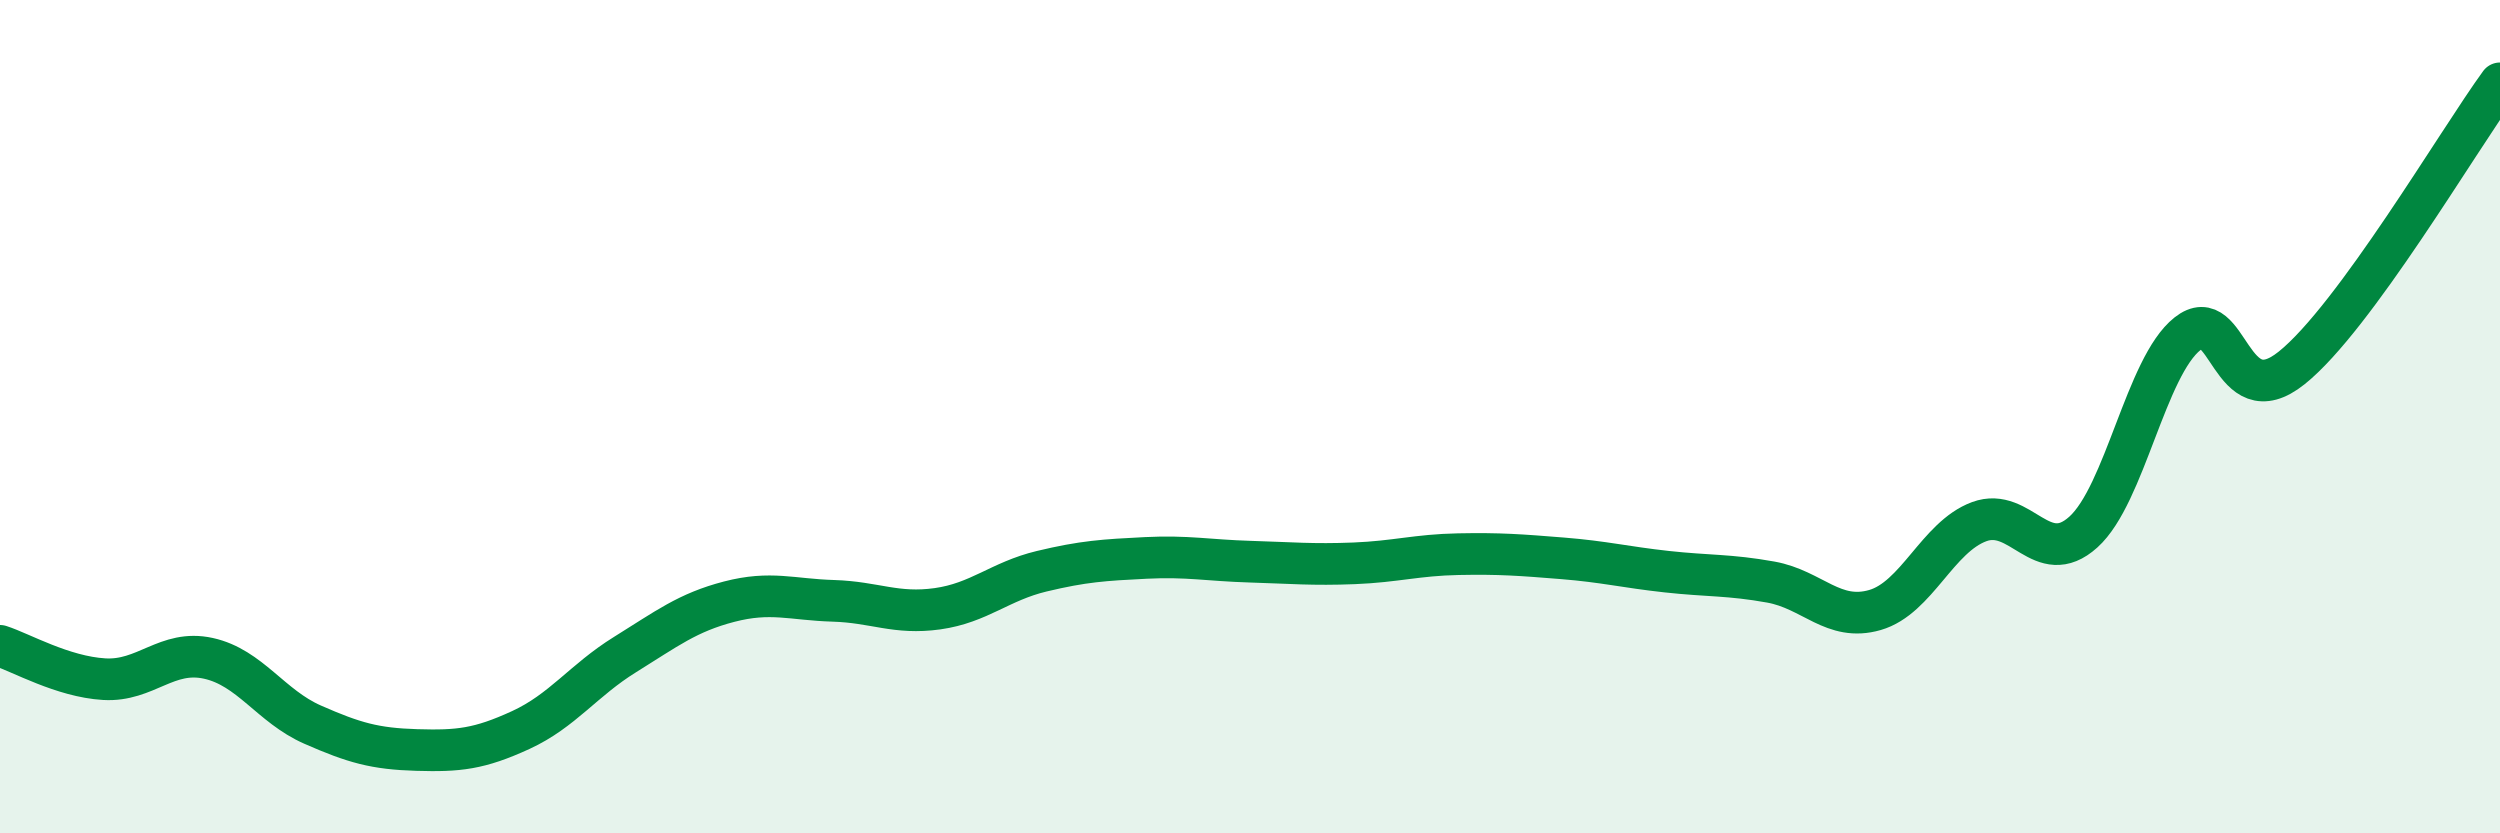
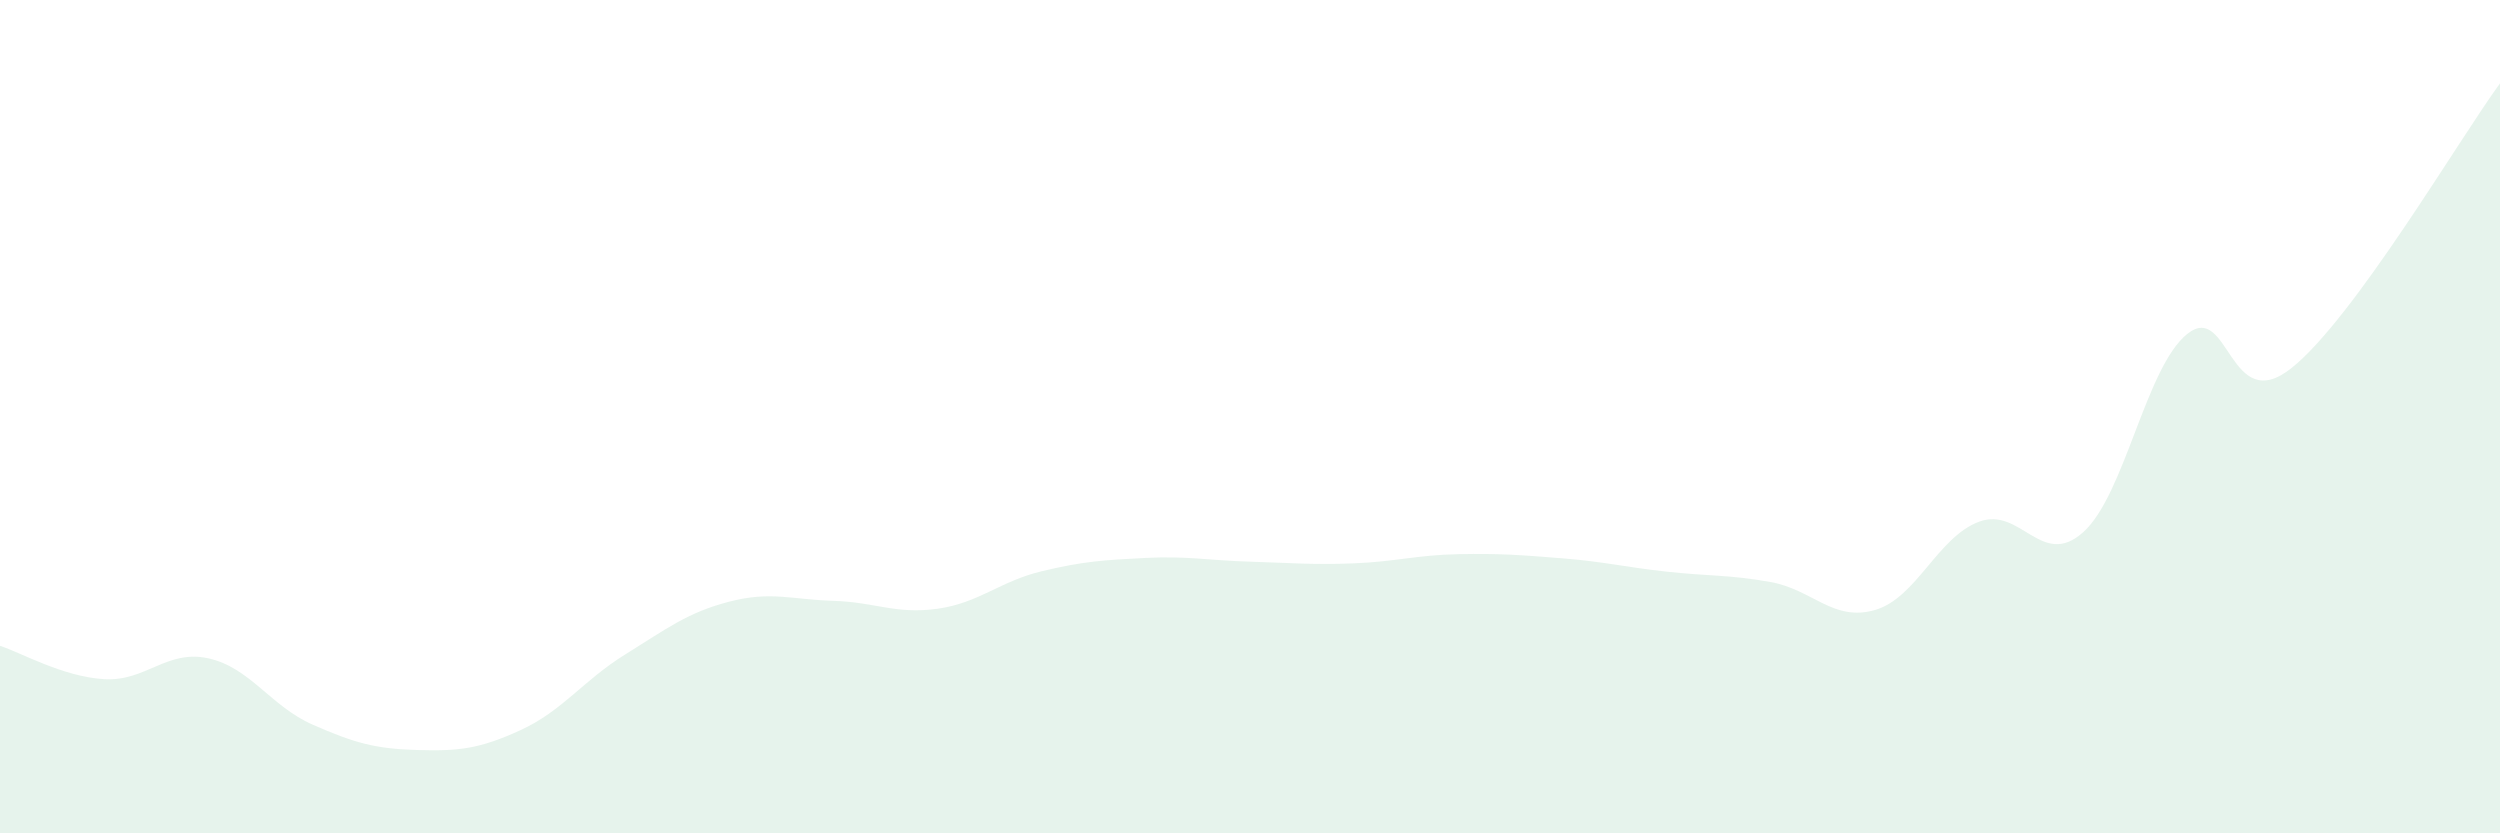
<svg xmlns="http://www.w3.org/2000/svg" width="60" height="20" viewBox="0 0 60 20">
  <path d="M 0,15.5 C 0.5,15.66 1.5,16.24 2.5,16.3 C 3.5,16.36 4,15.58 5,15.8 C 6,16.02 6.5,16.95 7.5,17.39 C 8.5,17.83 9,17.97 10,18 C 11,18.03 11.5,17.98 12.5,17.52 C 13.5,17.06 14,16.33 15,15.71 C 16,15.09 16.5,14.7 17.5,14.44 C 18.5,14.18 19,14.39 20,14.42 C 21,14.45 21.5,14.75 22.5,14.61 C 23.5,14.47 24,13.95 25,13.71 C 26,13.47 26.5,13.44 27.5,13.39 C 28.5,13.34 29,13.45 30,13.48 C 31,13.51 31.5,13.56 32.5,13.52 C 33.5,13.48 34,13.32 35,13.3 C 36,13.28 36.5,13.32 37.5,13.4 C 38.5,13.48 39,13.61 40,13.72 C 41,13.83 41.5,13.79 42.5,13.97 C 43.5,14.15 44,14.93 45,14.64 C 46,14.35 46.5,12.89 47.5,12.52 C 48.5,12.15 49,13.67 50,12.77 C 51,11.87 51.5,8.8 52.5,8.01 C 53.5,7.22 53.5,10.03 55,8.83 C 56.5,7.63 59,3.37 60,2L60 20L0 20Z" fill="#008740" opacity="0.1" stroke-linecap="round" stroke-linejoin="round" />
-   <path d="M 0,15.5 C 0.5,15.66 1.5,16.24 2.5,16.3 C 3.5,16.36 4,15.58 5,15.8 C 6,16.02 6.5,16.95 7.5,17.39 C 8.5,17.83 9,17.97 10,18 C 11,18.03 11.5,17.98 12.5,17.52 C 13.5,17.06 14,16.33 15,15.71 C 16,15.09 16.5,14.7 17.5,14.44 C 18.5,14.18 19,14.39 20,14.42 C 21,14.45 21.5,14.75 22.5,14.61 C 23.5,14.47 24,13.95 25,13.71 C 26,13.47 26.5,13.44 27.5,13.39 C 28.5,13.34 29,13.45 30,13.48 C 31,13.51 31.5,13.56 32.5,13.52 C 33.5,13.48 34,13.32 35,13.3 C 36,13.28 36.5,13.32 37.5,13.4 C 38.5,13.48 39,13.61 40,13.72 C 41,13.83 41.5,13.79 42.5,13.97 C 43.5,14.15 44,14.93 45,14.64 C 46,14.35 46.5,12.89 47.5,12.52 C 48.5,12.15 49,13.67 50,12.77 C 51,11.87 51.5,8.8 52.5,8.01 C 53.5,7.22 53.5,10.03 55,8.83 C 56.5,7.63 59,3.37 60,2" stroke="#008740" stroke-width="1" fill="none" stroke-linecap="round" stroke-linejoin="round" />
</svg>